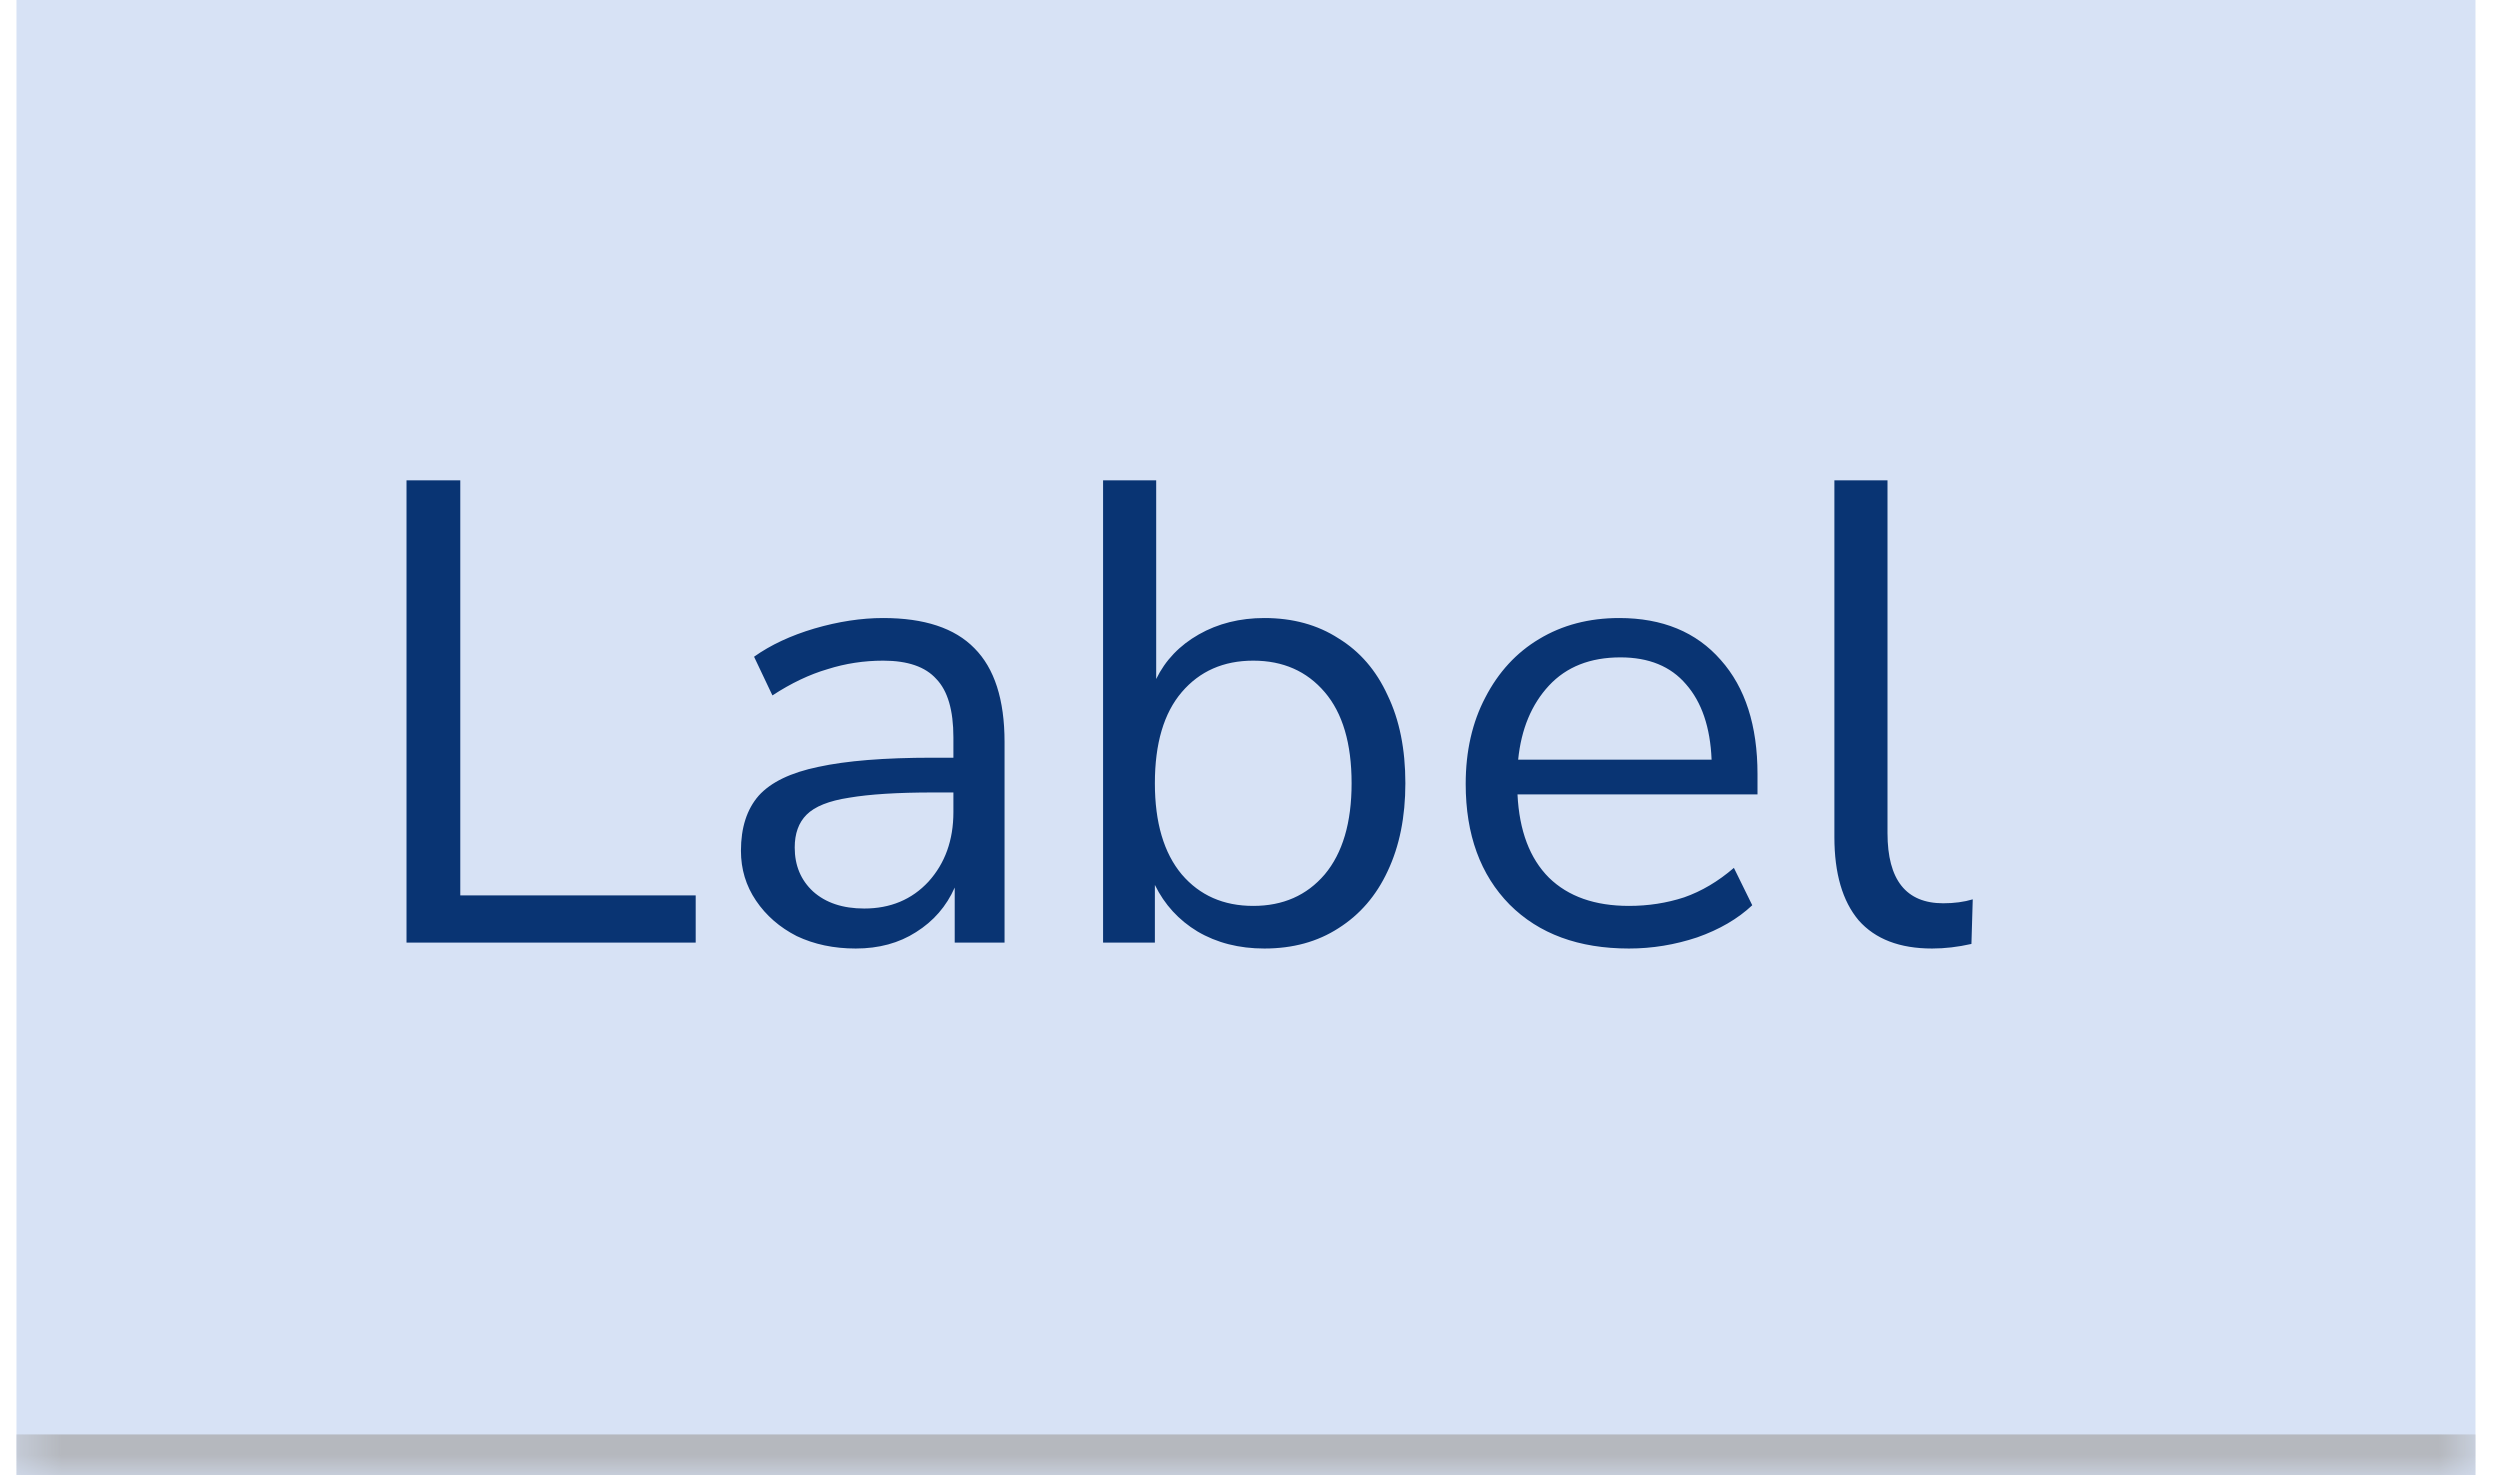
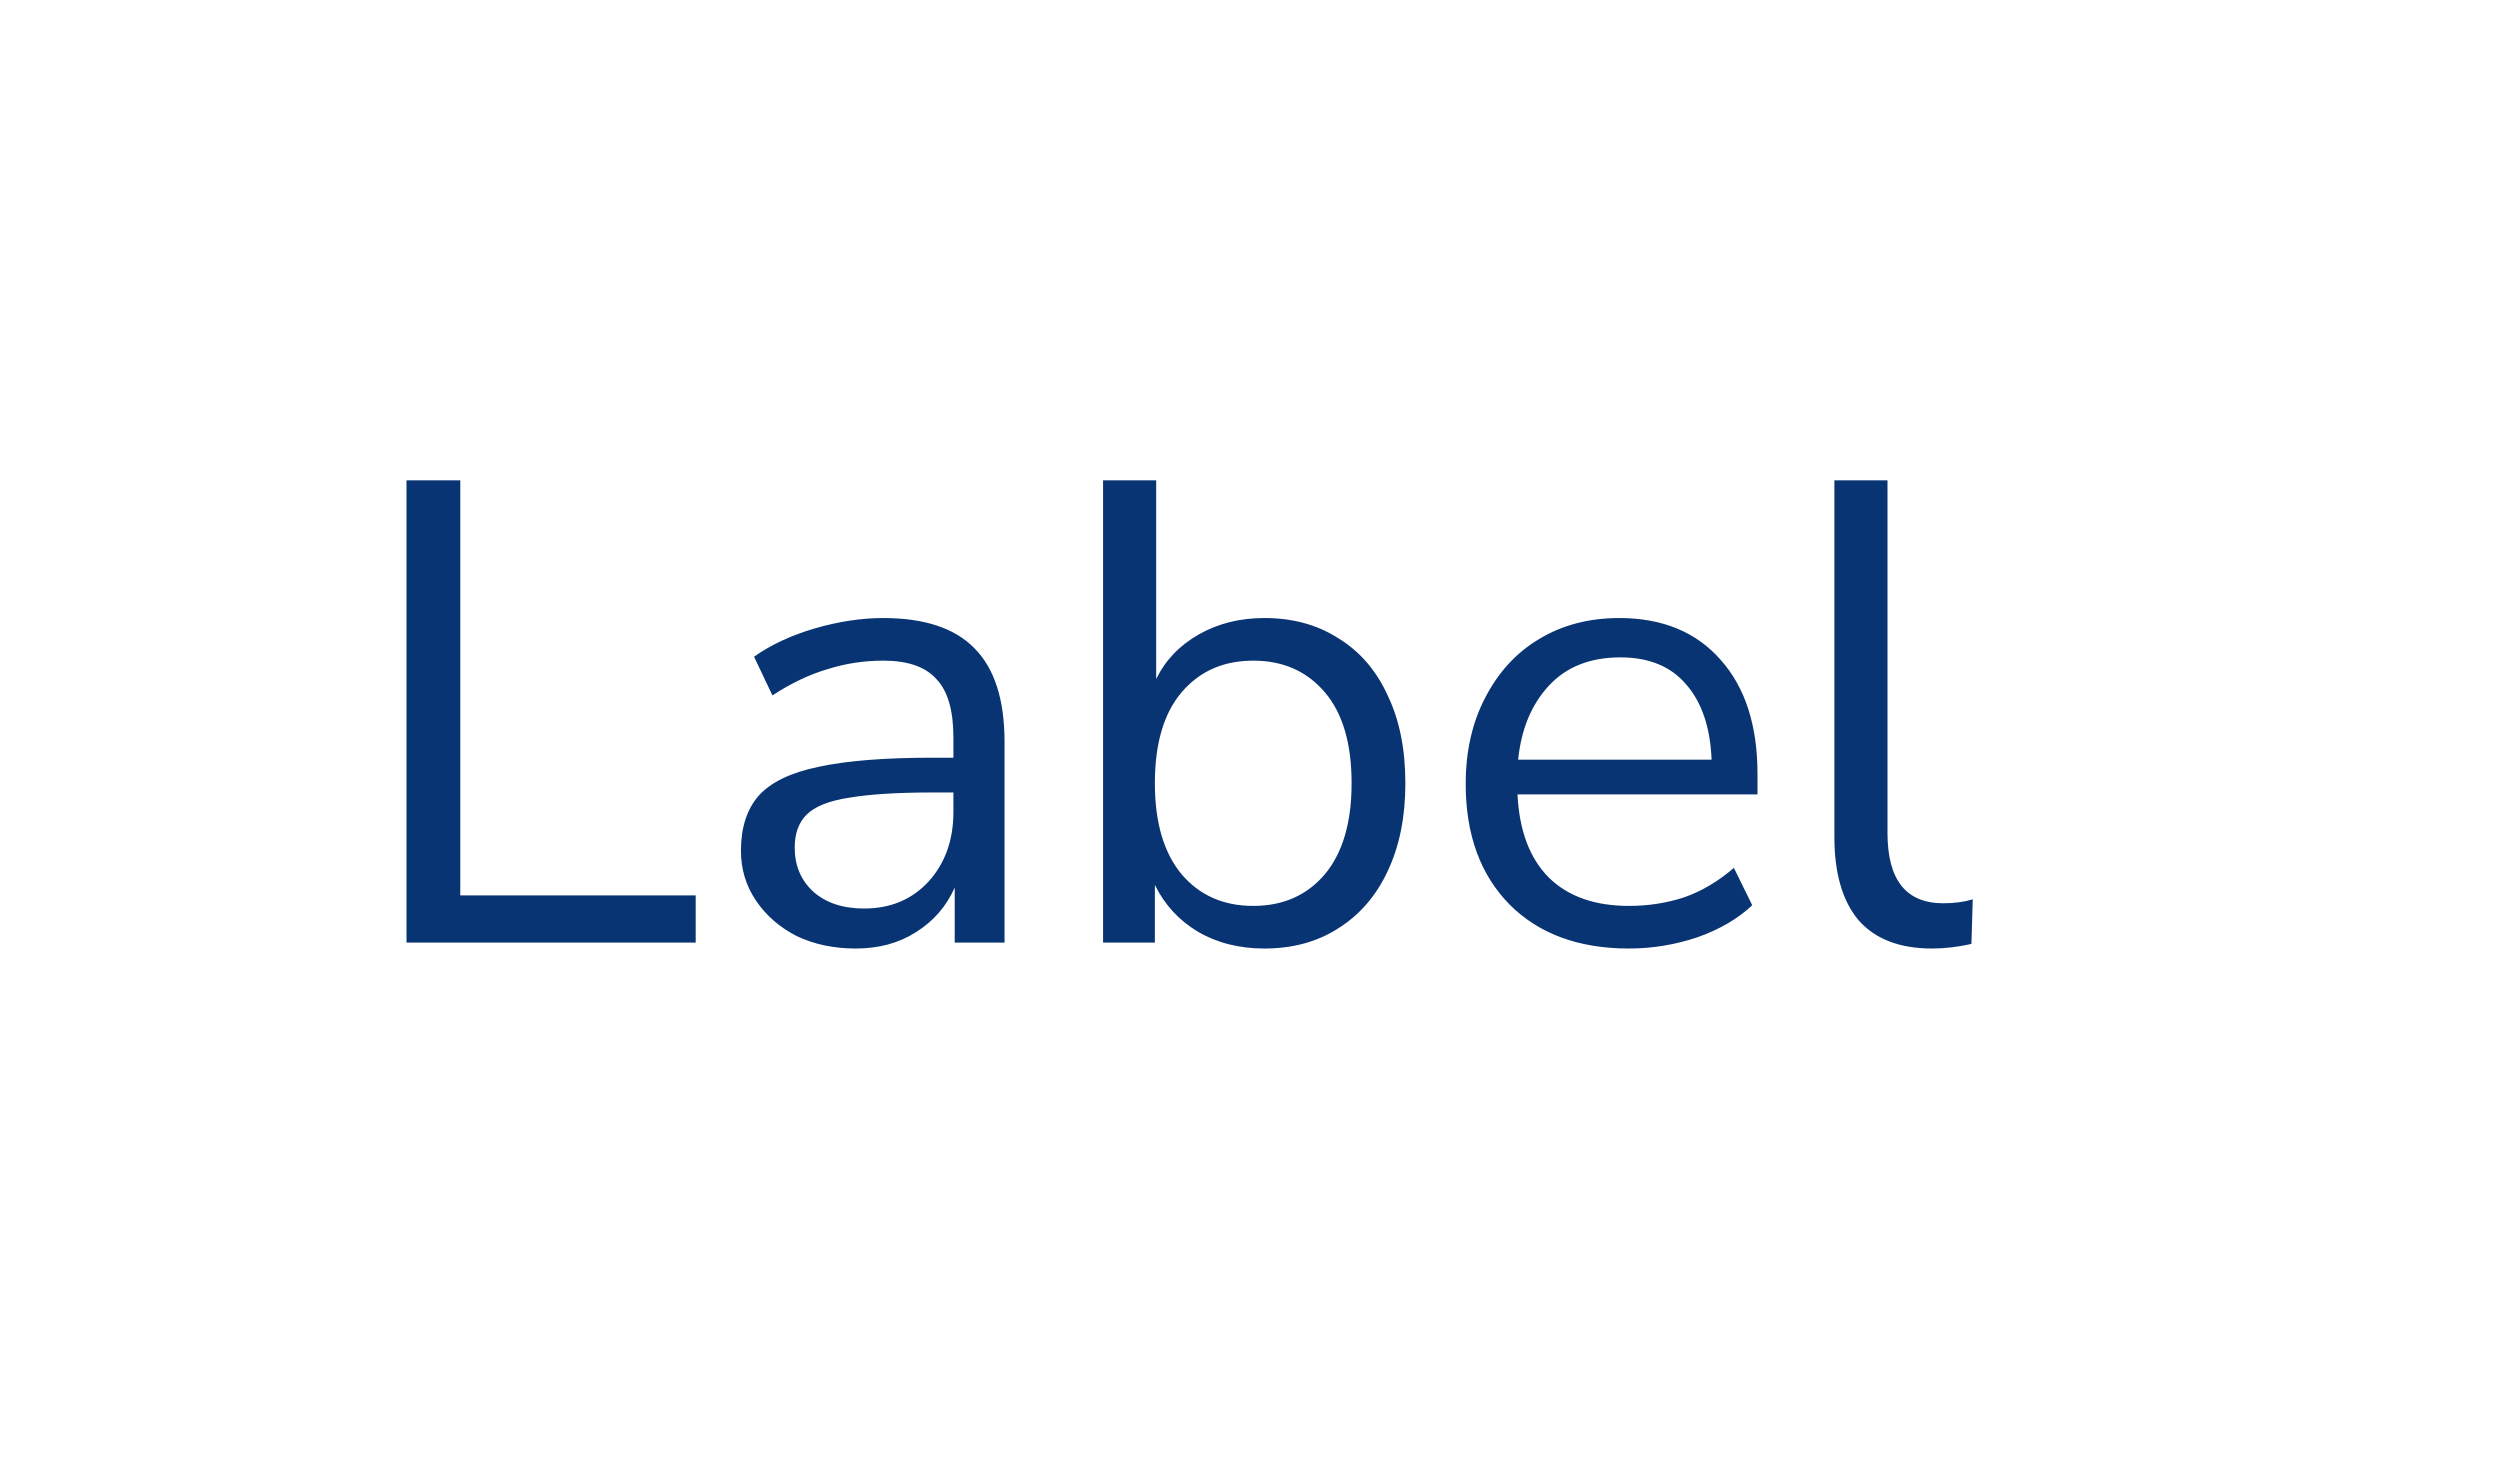
<svg xmlns="http://www.w3.org/2000/svg" width="61" height="36" viewBox="0 0 61 36" fill="none">
  <mask id="path-1-inside-1_2590_187111" fill="white">
-     <path d="M0.402 0H60.402V36H0.402V0Z" />
-   </mask>
-   <path d="M0.402 0H60.402V36H0.402V0Z" fill="#D7E2F5" />
+     </mask>
  <path d="M9.919 23V11.72H11.231V21.848H16.975V23H9.919ZM20.879 23.144C20.346 23.144 19.866 23.043 19.439 22.84C19.023 22.627 18.692 22.339 18.447 21.976C18.201 21.613 18.079 21.208 18.079 20.76C18.079 20.195 18.223 19.747 18.511 19.416C18.809 19.085 19.295 18.851 19.967 18.712C20.649 18.563 21.578 18.488 22.751 18.488H23.263V17.992C23.263 17.331 23.124 16.856 22.847 16.568C22.58 16.269 22.148 16.12 21.551 16.12C21.081 16.12 20.628 16.189 20.191 16.328C19.753 16.456 19.305 16.669 18.847 16.968L18.399 16.024C18.804 15.736 19.295 15.507 19.871 15.336C20.457 15.165 21.017 15.08 21.551 15.08C22.553 15.08 23.295 15.325 23.775 15.816C24.265 16.307 24.511 17.069 24.511 18.104V23H23.295V21.656C23.092 22.115 22.777 22.477 22.351 22.744C21.935 23.011 21.444 23.144 20.879 23.144ZM21.087 22.168C21.727 22.168 22.25 21.949 22.655 21.512C23.06 21.064 23.263 20.499 23.263 19.816V19.336H22.767C21.903 19.336 21.22 19.379 20.719 19.464C20.228 19.539 19.881 19.677 19.679 19.88C19.487 20.072 19.391 20.339 19.391 20.68C19.391 21.117 19.54 21.475 19.839 21.752C20.148 22.029 20.564 22.168 21.087 22.168ZM30.851 23.144C30.233 23.144 29.689 23.005 29.219 22.728C28.761 22.451 28.414 22.072 28.179 21.592V23H26.915V11.72H28.211V16.568C28.435 16.109 28.782 15.747 29.251 15.48C29.721 15.213 30.254 15.08 30.851 15.08C31.545 15.08 32.147 15.245 32.659 15.576C33.182 15.896 33.582 16.36 33.859 16.968C34.147 17.565 34.291 18.28 34.291 19.112C34.291 19.933 34.147 20.648 33.859 21.256C33.582 21.853 33.182 22.317 32.659 22.648C32.147 22.979 31.545 23.144 30.851 23.144ZM30.579 22.104C31.305 22.104 31.886 21.848 32.323 21.336C32.761 20.813 32.979 20.072 32.979 19.112C32.979 18.141 32.761 17.4 32.323 16.888C31.886 16.376 31.305 16.12 30.579 16.12C29.854 16.12 29.273 16.376 28.835 16.888C28.398 17.4 28.179 18.141 28.179 19.112C28.179 20.072 28.398 20.813 28.835 21.336C29.273 21.848 29.854 22.104 30.579 22.104ZM39.747 23.144C38.521 23.144 37.55 22.787 36.835 22.072C36.121 21.347 35.763 20.365 35.763 19.128C35.763 18.328 35.923 17.624 36.243 17.016C36.563 16.397 37.001 15.923 37.555 15.592C38.121 15.251 38.771 15.08 39.507 15.08C40.563 15.08 41.39 15.421 41.987 16.104C42.585 16.776 42.883 17.704 42.883 18.888V19.384H37.027C37.07 20.269 37.326 20.947 37.795 21.416C38.265 21.875 38.915 22.104 39.747 22.104C40.217 22.104 40.665 22.035 41.091 21.896C41.518 21.747 41.923 21.507 42.307 21.176L42.755 22.088C42.403 22.419 41.955 22.68 41.411 22.872C40.867 23.053 40.313 23.144 39.747 23.144ZM39.539 16.04C38.803 16.04 38.222 16.269 37.795 16.728C37.369 17.187 37.118 17.789 37.043 18.536H41.763C41.731 17.747 41.523 17.133 41.139 16.696C40.766 16.259 40.233 16.04 39.539 16.04ZM47.143 23.144C46.354 23.144 45.756 22.915 45.351 22.456C44.956 21.987 44.759 21.309 44.759 20.424V11.72H46.055V20.328C46.055 21.469 46.508 22.04 47.415 22.04C47.682 22.04 47.922 22.008 48.135 21.944L48.103 23.032C47.772 23.107 47.452 23.144 47.143 23.144Z" fill="#093473" />
  <path d="M60.402 35H0.402V37H60.402V35Z" fill="#B5B8BE" mask="url(#path-1-inside-1_2590_187111)" />
</svg>